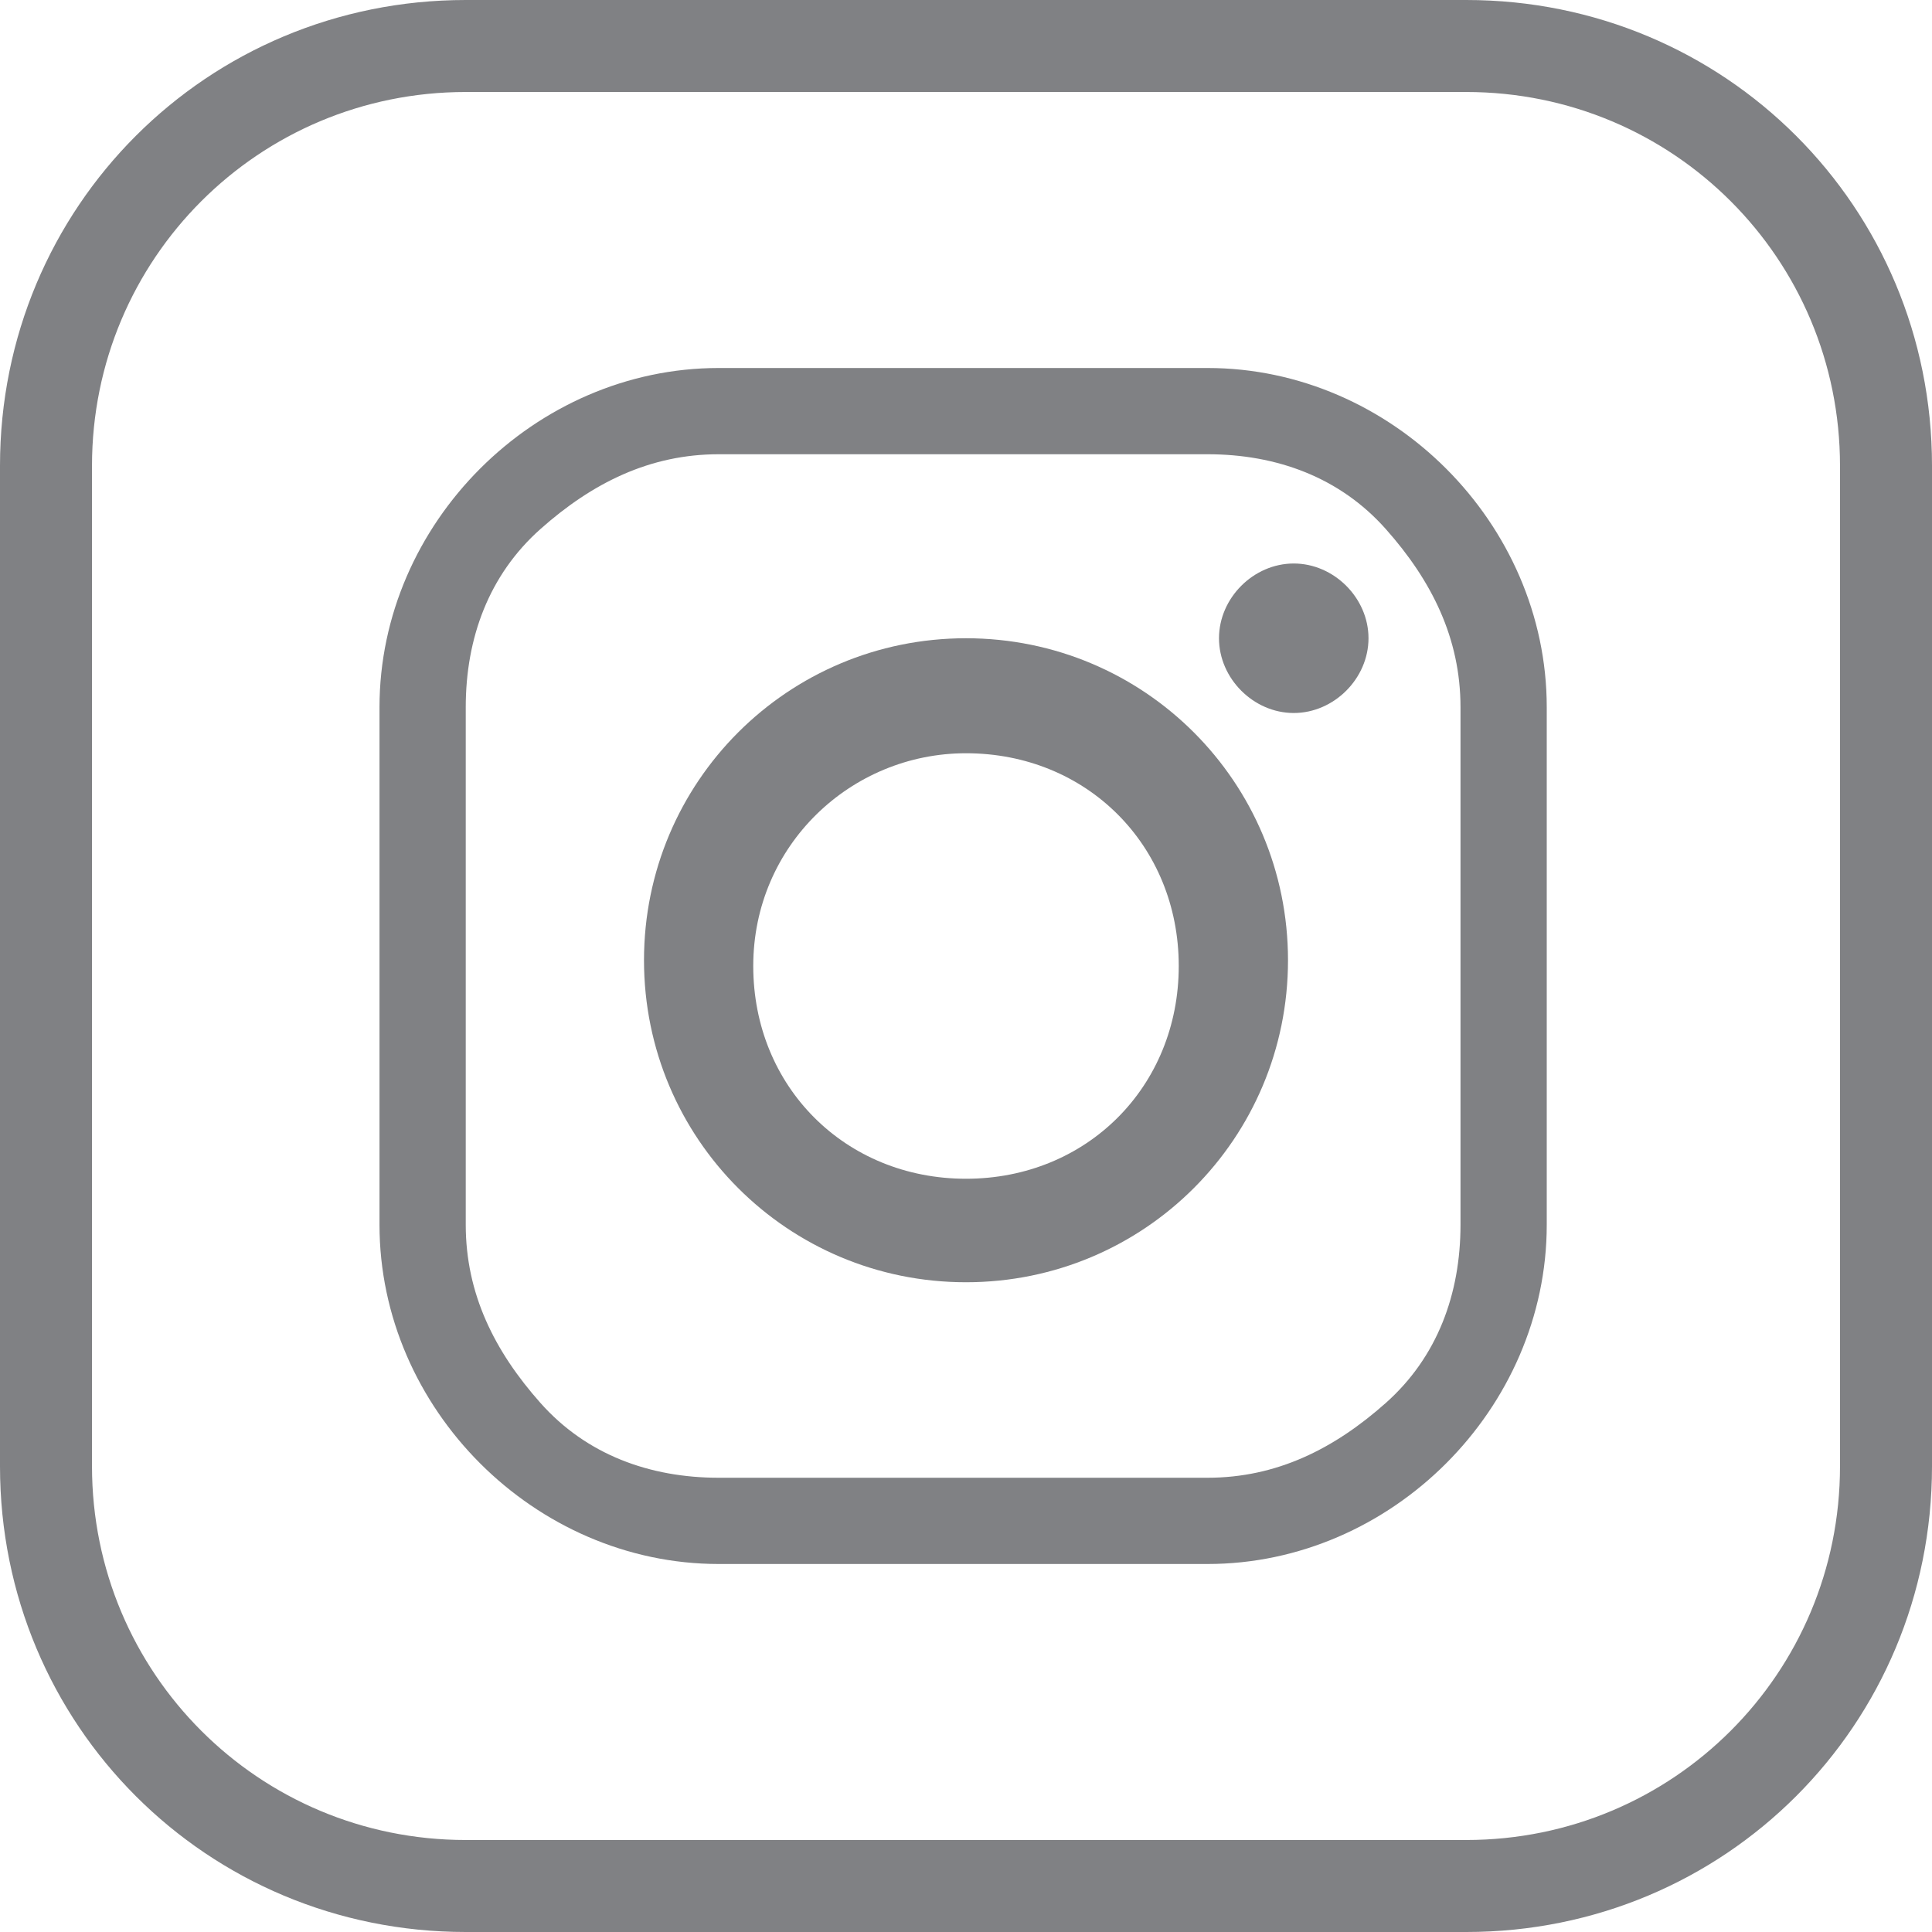
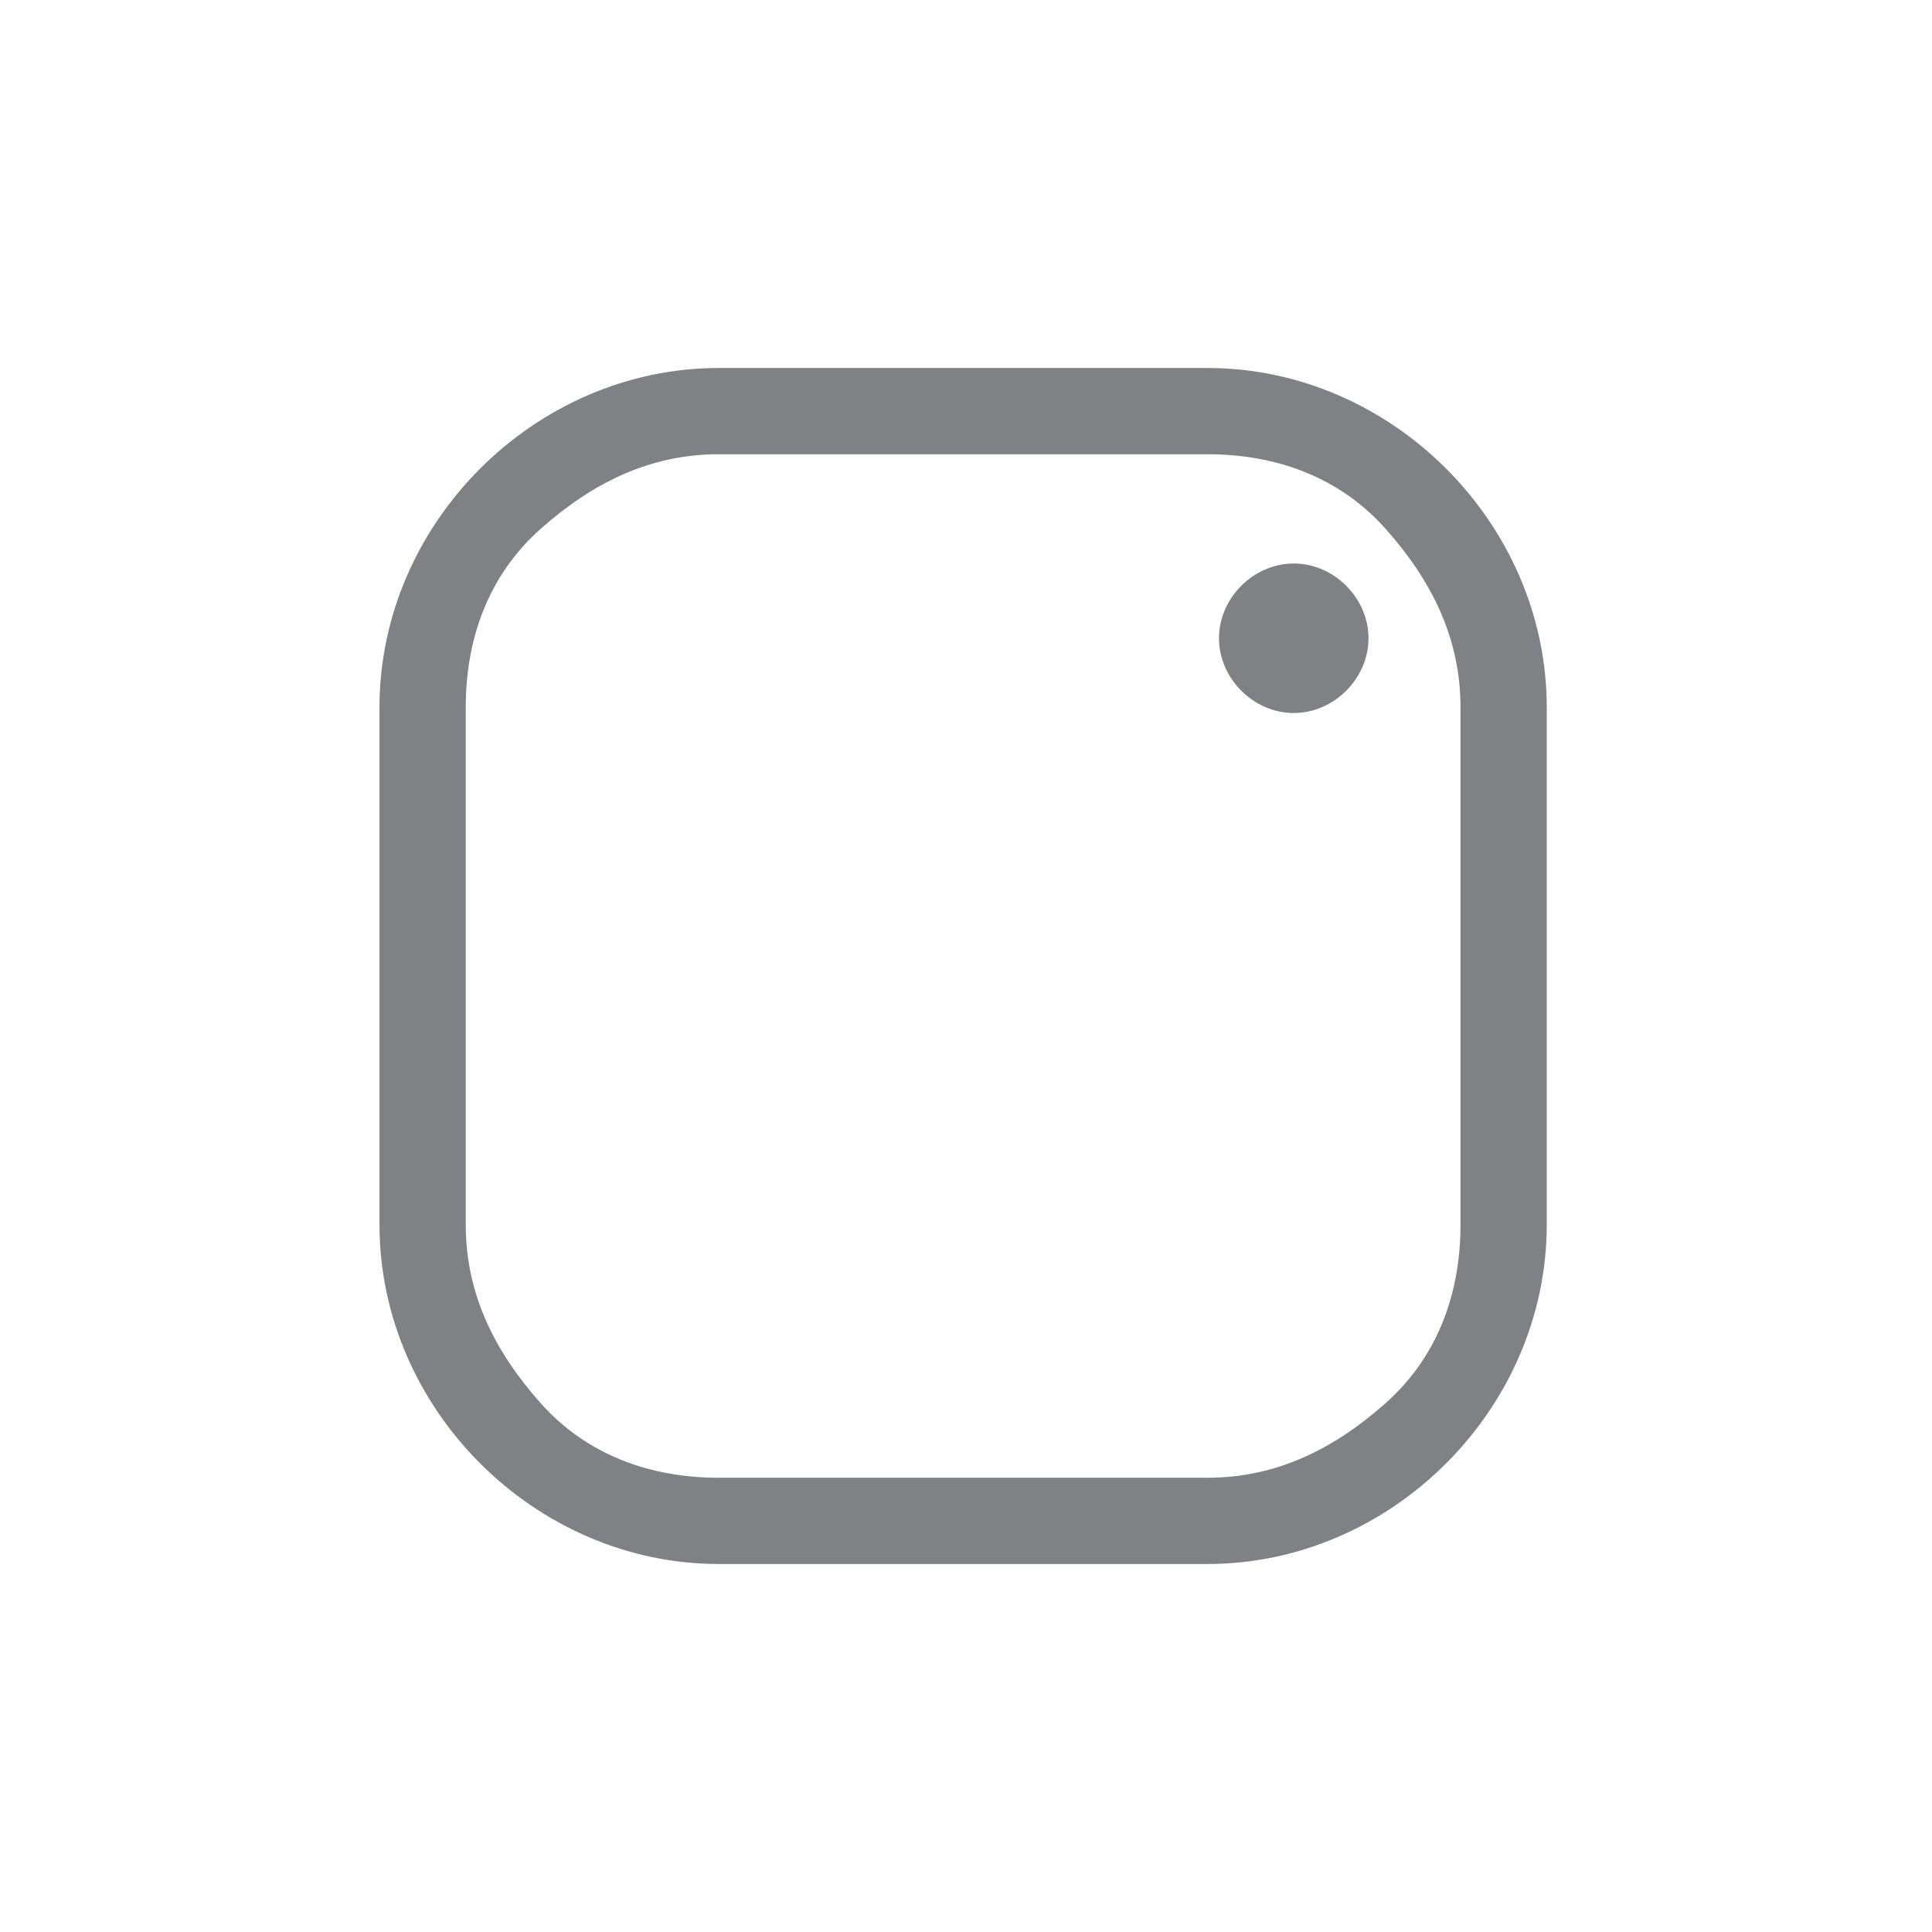
<svg xmlns="http://www.w3.org/2000/svg" id="Layer_1" data-name="Layer 1" version="1.1" viewBox="0 0 33.6 33.6">
  <defs>
    <style>
      .cls-1 {
        fill: #808184;
        stroke-width: 0px;
      }
    </style>
  </defs>
  <g>
-     <path class="cls-1" d="M21,27.2h-8.5c-3.2,0-5.9-2.7-5.9-5.9v-9c0-3.2,2.7-5.9,5.9-5.9h8.5c3.2,0,5.9,2.7,5.9,5.9v9c0,3.2-2.7,5.9-5.9,5.9ZM21,25.7c1.2,0,2.2-.5,3.1-1.3s1.3-1.9,1.3-3.1v-9c0-1.2-.5-2.2-1.3-3.1s-1.9-1.3-3.1-1.3h-8.5c-1.2,0-2.2.5-3.1,1.3s-1.3,1.9-1.3,3.1v9c0,1.2.5,2.2,1.3,3.1s1.9,1.3,3.1,1.3h8.5Z" />
-     <path class="cls-1" d="M22.4,16.7c0,3.1-2.5,5.6-5.6,5.6s-5.6-2.5-5.6-5.6,2.5-5.6,5.6-5.6,5.6,2.5,5.6,5.6ZM16.8,13.1c-2,0-3.7,1.6-3.7,3.7s1.6,3.7,3.7,3.7,3.7-1.6,3.7-3.7-1.6-3.7-3.7-3.7Z" />
+     <path class="cls-1" d="M21,27.2h-8.5c-3.2,0-5.9-2.7-5.9-5.9v-9c0-3.2,2.7-5.9,5.9-5.9h8.5c3.2,0,5.9,2.7,5.9,5.9v9c0,3.2-2.7,5.9-5.9,5.9ZM21,25.7c1.2,0,2.2-.5,3.1-1.3s1.3-1.9,1.3-3.1v-9c0-1.2-.5-2.2-1.3-3.1s-1.9-1.3-3.1-1.3h-8.5c-1.2,0-2.2.5-3.1,1.3s-1.3,1.9-1.3,3.1v9c0,1.2.5,2.2,1.3,3.1s1.9,1.3,3.1,1.3h8.5" />
    <path class="cls-1" d="M23.8,11.1c0,.7-.6,1.3-1.3,1.3s-1.3-.6-1.3-1.3.6-1.3,1.3-1.3,1.3.6,1.3,1.3Z" />
  </g>
-   <path class="cls-1" d="M25.5,33.6H8.1c-4.5,0-8.1-3.6-8.1-8.1V8.1C0,3.6,3.6,0,8.1,0h17.4c4.5,0,8.1,3.6,8.1,8.1v17.4c0,4.5-3.6,8.1-8.1,8.1ZM8.1,1.6c-3.6,0-6.5,2.9-6.5,6.5v17.4c0,3.6,2.9,6.5,6.5,6.5h17.4c3.6,0,6.5-2.9,6.5-6.5V8.1c0-3.6-2.9-6.5-6.5-6.5H8.1Z" />
</svg>